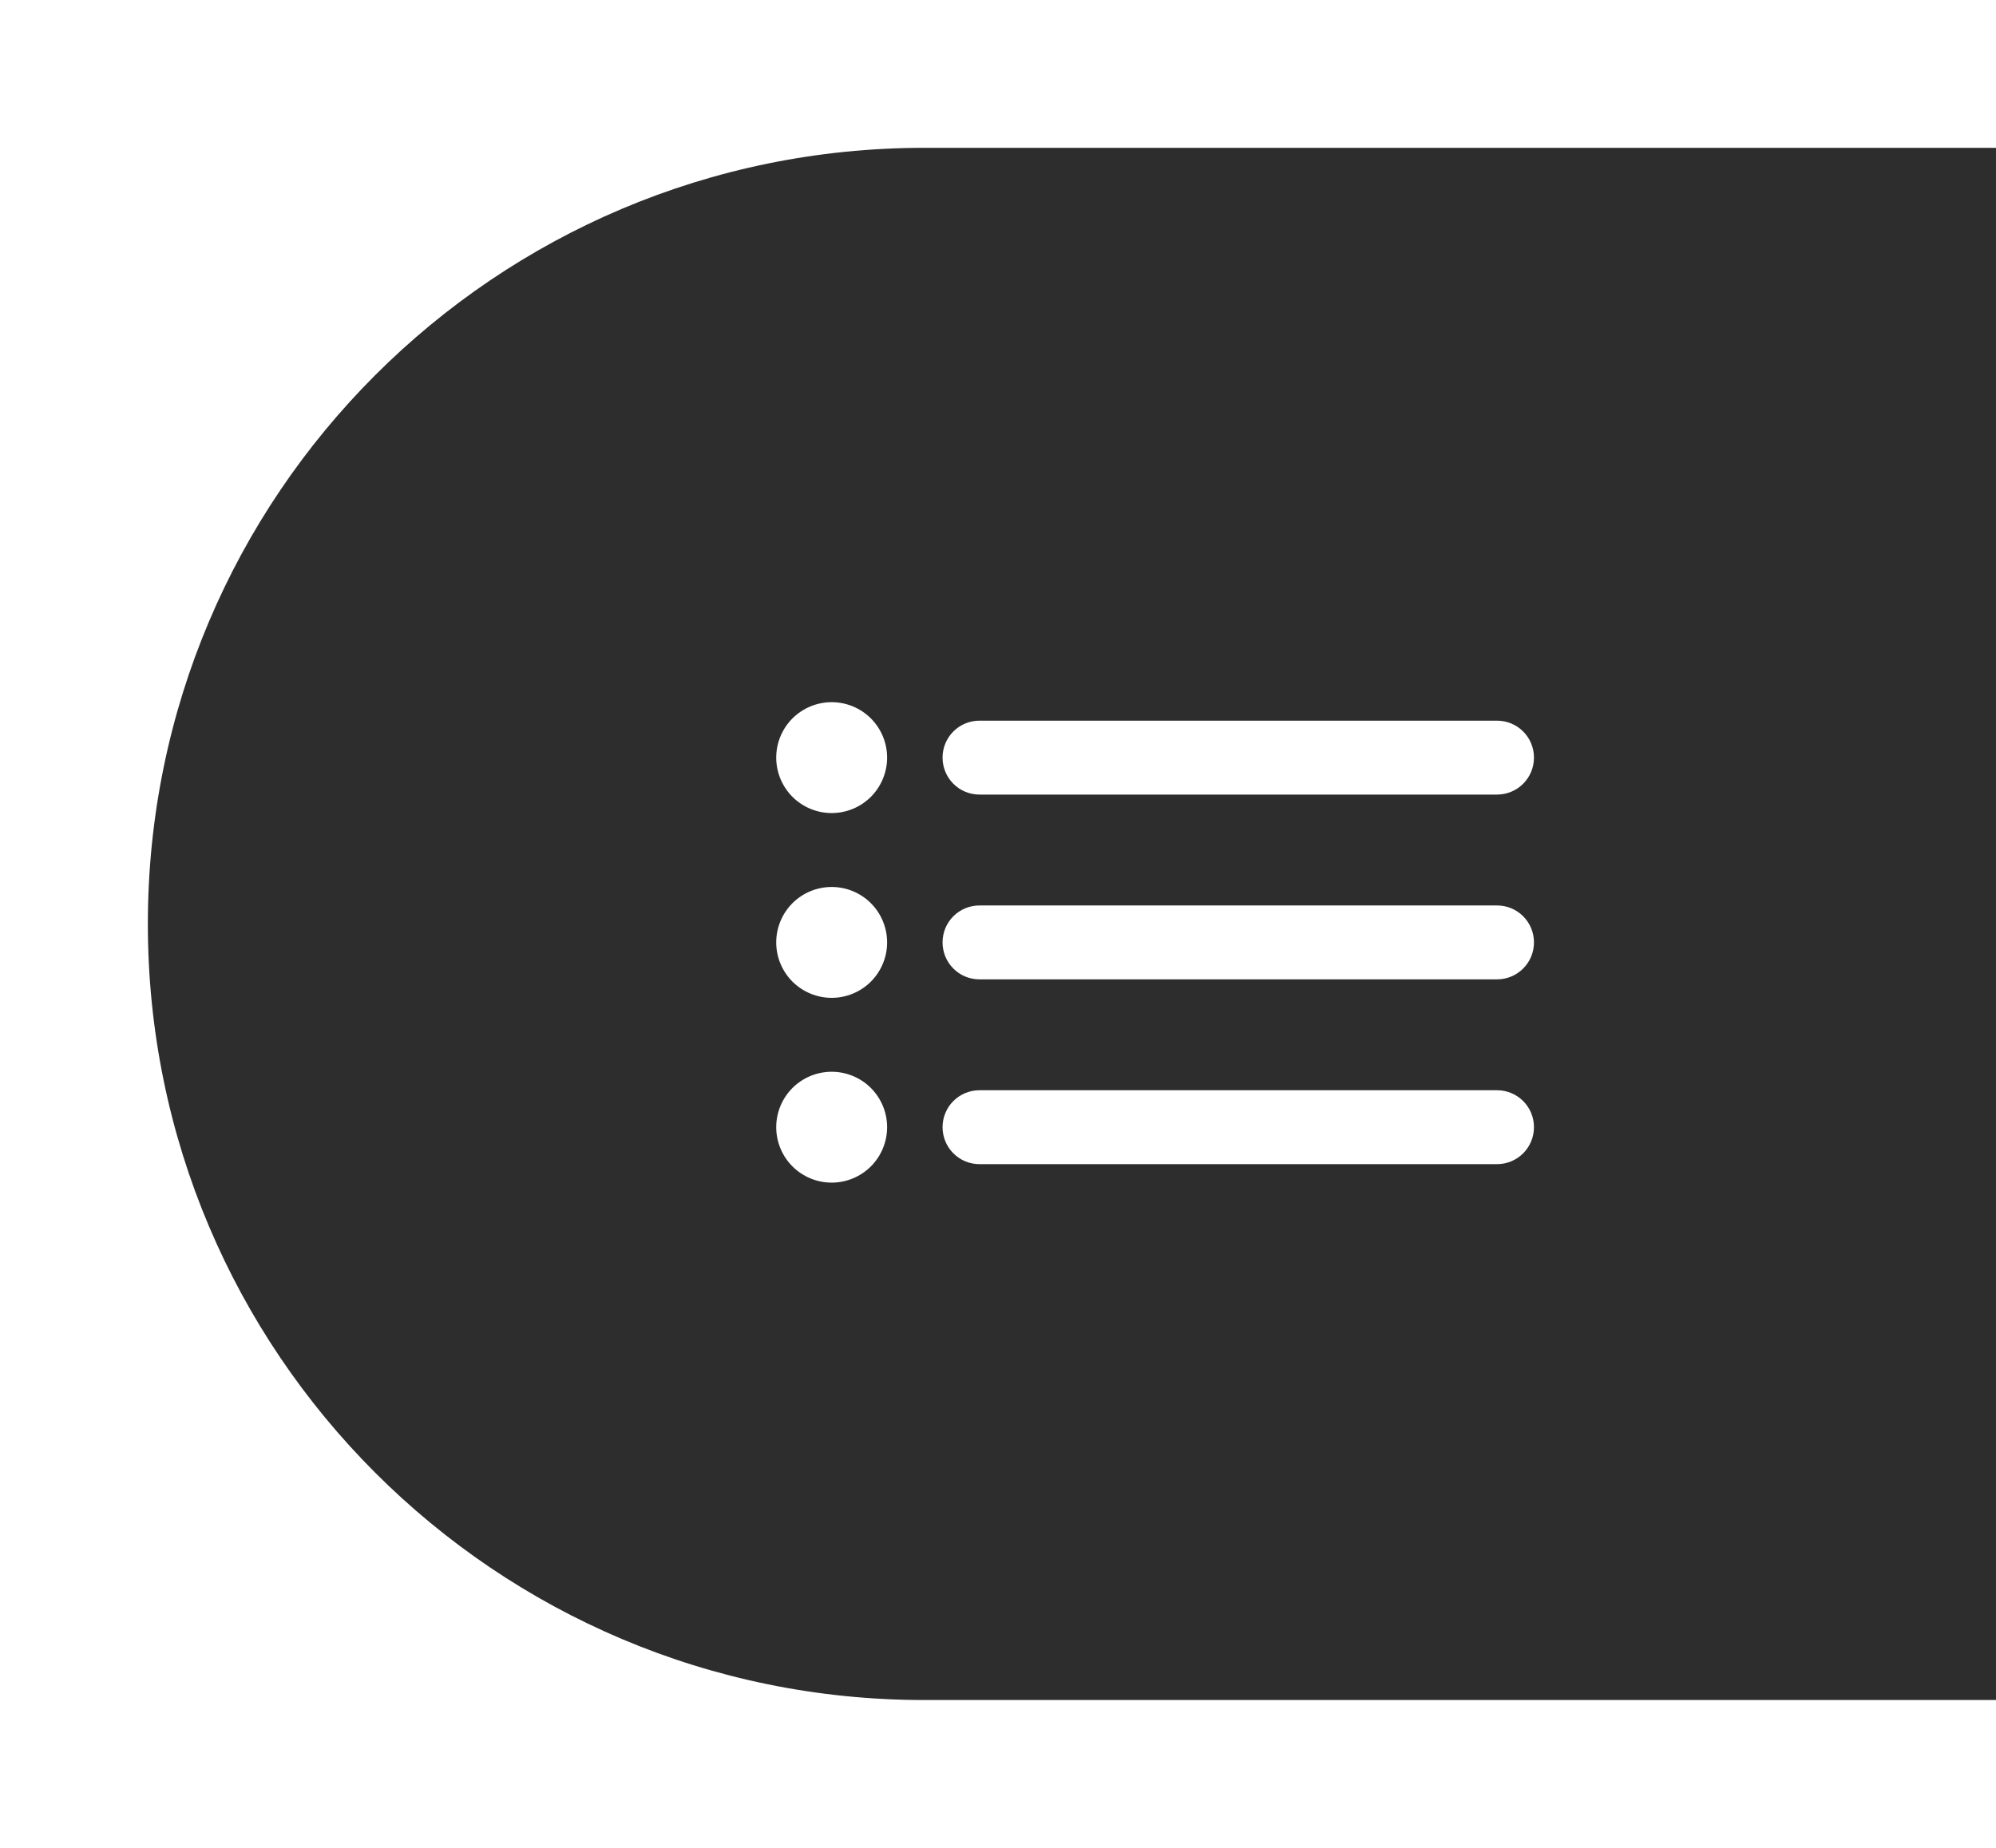
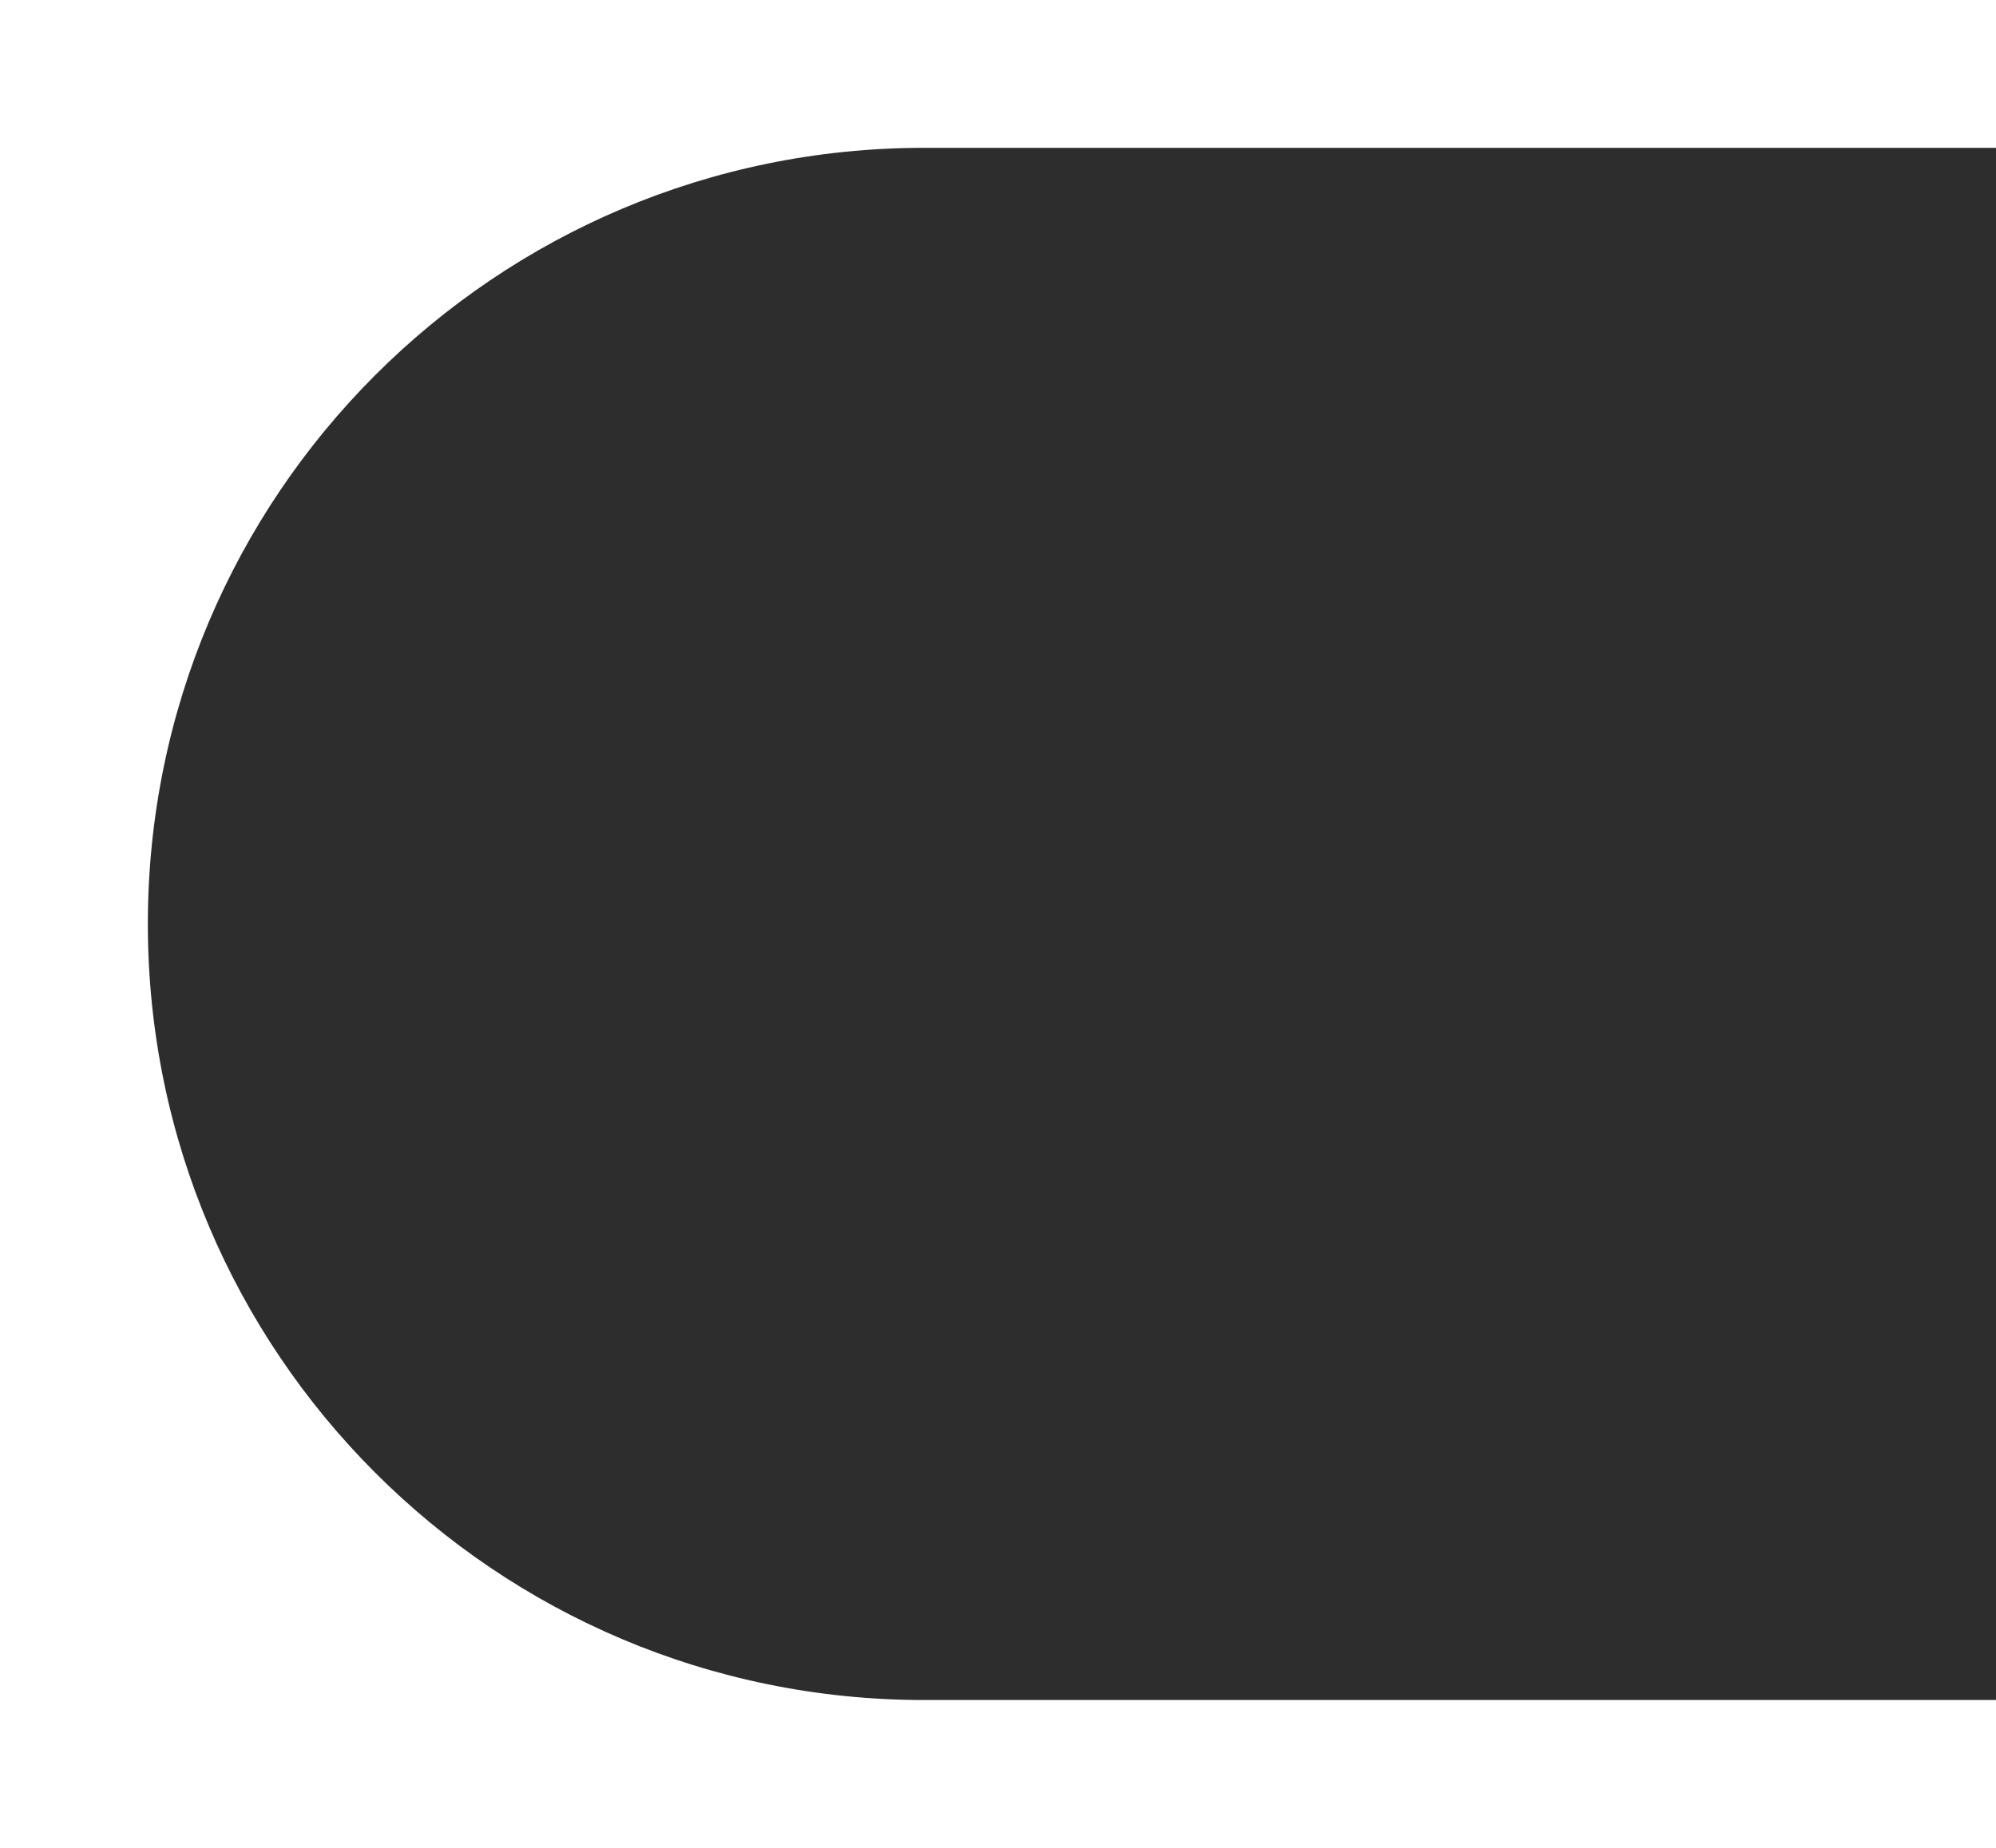
<svg xmlns="http://www.w3.org/2000/svg" width="54" height="50" viewBox="0 106 54 50" fill="none">
  <g filter="url(#filter0_d_2701_118)">
    <path d="M4 129C4 117.402 13.402 108 25 108H54V150H25C13.402 150 4 140.598 4 129Z" fill="#2D2D2D" />
-     <path fill-rule="evenodd" clip-rule="evenodd" d="M22.5 133C22.898 133 23.279 133.158 23.561 133.439C23.842 133.721 24 134.102 24 134.5C24 134.898 23.842 135.279 23.561 135.561C23.279 135.842 22.898 136 22.5 136C22.102 136 21.721 135.842 21.439 135.561C21.158 135.279 21 134.898 21 134.5C21 134.102 21.158 133.721 21.439 133.439C21.721 133.158 22.102 133 22.5 133ZM40.499 133.5C41.052 133.5 41.5 133.944 41.5 134.5C41.5 135.052 41.055 135.5 40.499 135.5H26.501C26.369 135.5 26.239 135.475 26.118 135.425C25.996 135.375 25.886 135.301 25.793 135.208C25.7 135.115 25.626 135.005 25.576 134.883C25.526 134.762 25.5 134.631 25.5 134.5C25.5 133.948 25.945 133.5 26.501 133.5H40.499ZM22.5 128C22.898 128 23.279 128.158 23.561 128.439C23.842 128.721 24 129.102 24 129.5C24 129.898 23.842 130.279 23.561 130.561C23.279 130.842 22.898 131 22.5 131C22.102 131 21.721 130.842 21.439 130.561C21.158 130.279 21 129.898 21 129.5C21 129.102 21.158 128.721 21.439 128.439C21.721 128.158 22.102 128 22.5 128ZM40.499 128.5C41.052 128.5 41.5 128.944 41.5 129.5C41.5 130.052 41.055 130.5 40.499 130.5H26.501C26.369 130.5 26.239 130.475 26.118 130.425C25.996 130.375 25.886 130.301 25.793 130.208C25.7 130.115 25.626 130.005 25.576 129.883C25.526 129.762 25.5 129.631 25.5 129.5C25.5 128.948 25.945 128.5 26.501 128.5H40.499ZM22.5 123C22.898 123 23.279 123.158 23.561 123.439C23.842 123.721 24 124.102 24 124.5C24 124.898 23.842 125.279 23.561 125.561C23.279 125.842 22.898 126 22.5 126C22.102 126 21.721 125.842 21.439 125.561C21.158 125.279 21 124.898 21 124.5C21 124.102 21.158 123.721 21.439 123.439C21.721 123.158 22.102 123 22.5 123ZM40.499 123.5C41.052 123.5 41.5 123.944 41.5 124.5C41.5 125.053 41.055 125.5 40.499 125.5H26.501C26.369 125.5 26.239 125.475 26.118 125.425C25.996 125.375 25.886 125.301 25.793 125.208C25.7 125.115 25.626 125.005 25.576 124.883C25.526 124.762 25.5 124.631 25.5 124.5C25.5 123.947 25.945 123.5 26.501 123.5H40.499Z" fill="white" />
  </g>
  <defs>
    <filter id="filter0_d_2701_118" x="0" y="106" width="58" height="50" filterUnits="userSpaceOnUse" color-interpolation-filters="sRGB">
      <feFlood flood-opacity="0" result="BackgroundImageFix" />
      <feColorMatrix in="SourceAlpha" type="matrix" values="0 0 0 0 0 0 0 0 0 0 0 0 0 0 0 0 0 0 127 0" result="hardAlpha" />
      <feOffset dy="2" />
      <feGaussianBlur stdDeviation="2" />
      <feComposite in2="hardAlpha" operator="out" />
      <feColorMatrix type="matrix" values="0 0 0 0 0 0 0 0 0 0 0 0 0 0 0 0 0 0 0.25 0" />
      <feBlend mode="normal" in2="BackgroundImageFix" result="effect1_dropShadow_2701_118" />
      <feBlend mode="normal" in="SourceGraphic" in2="effect1_dropShadow_2701_118" result="shape" />
    </filter>
  </defs>
</svg>